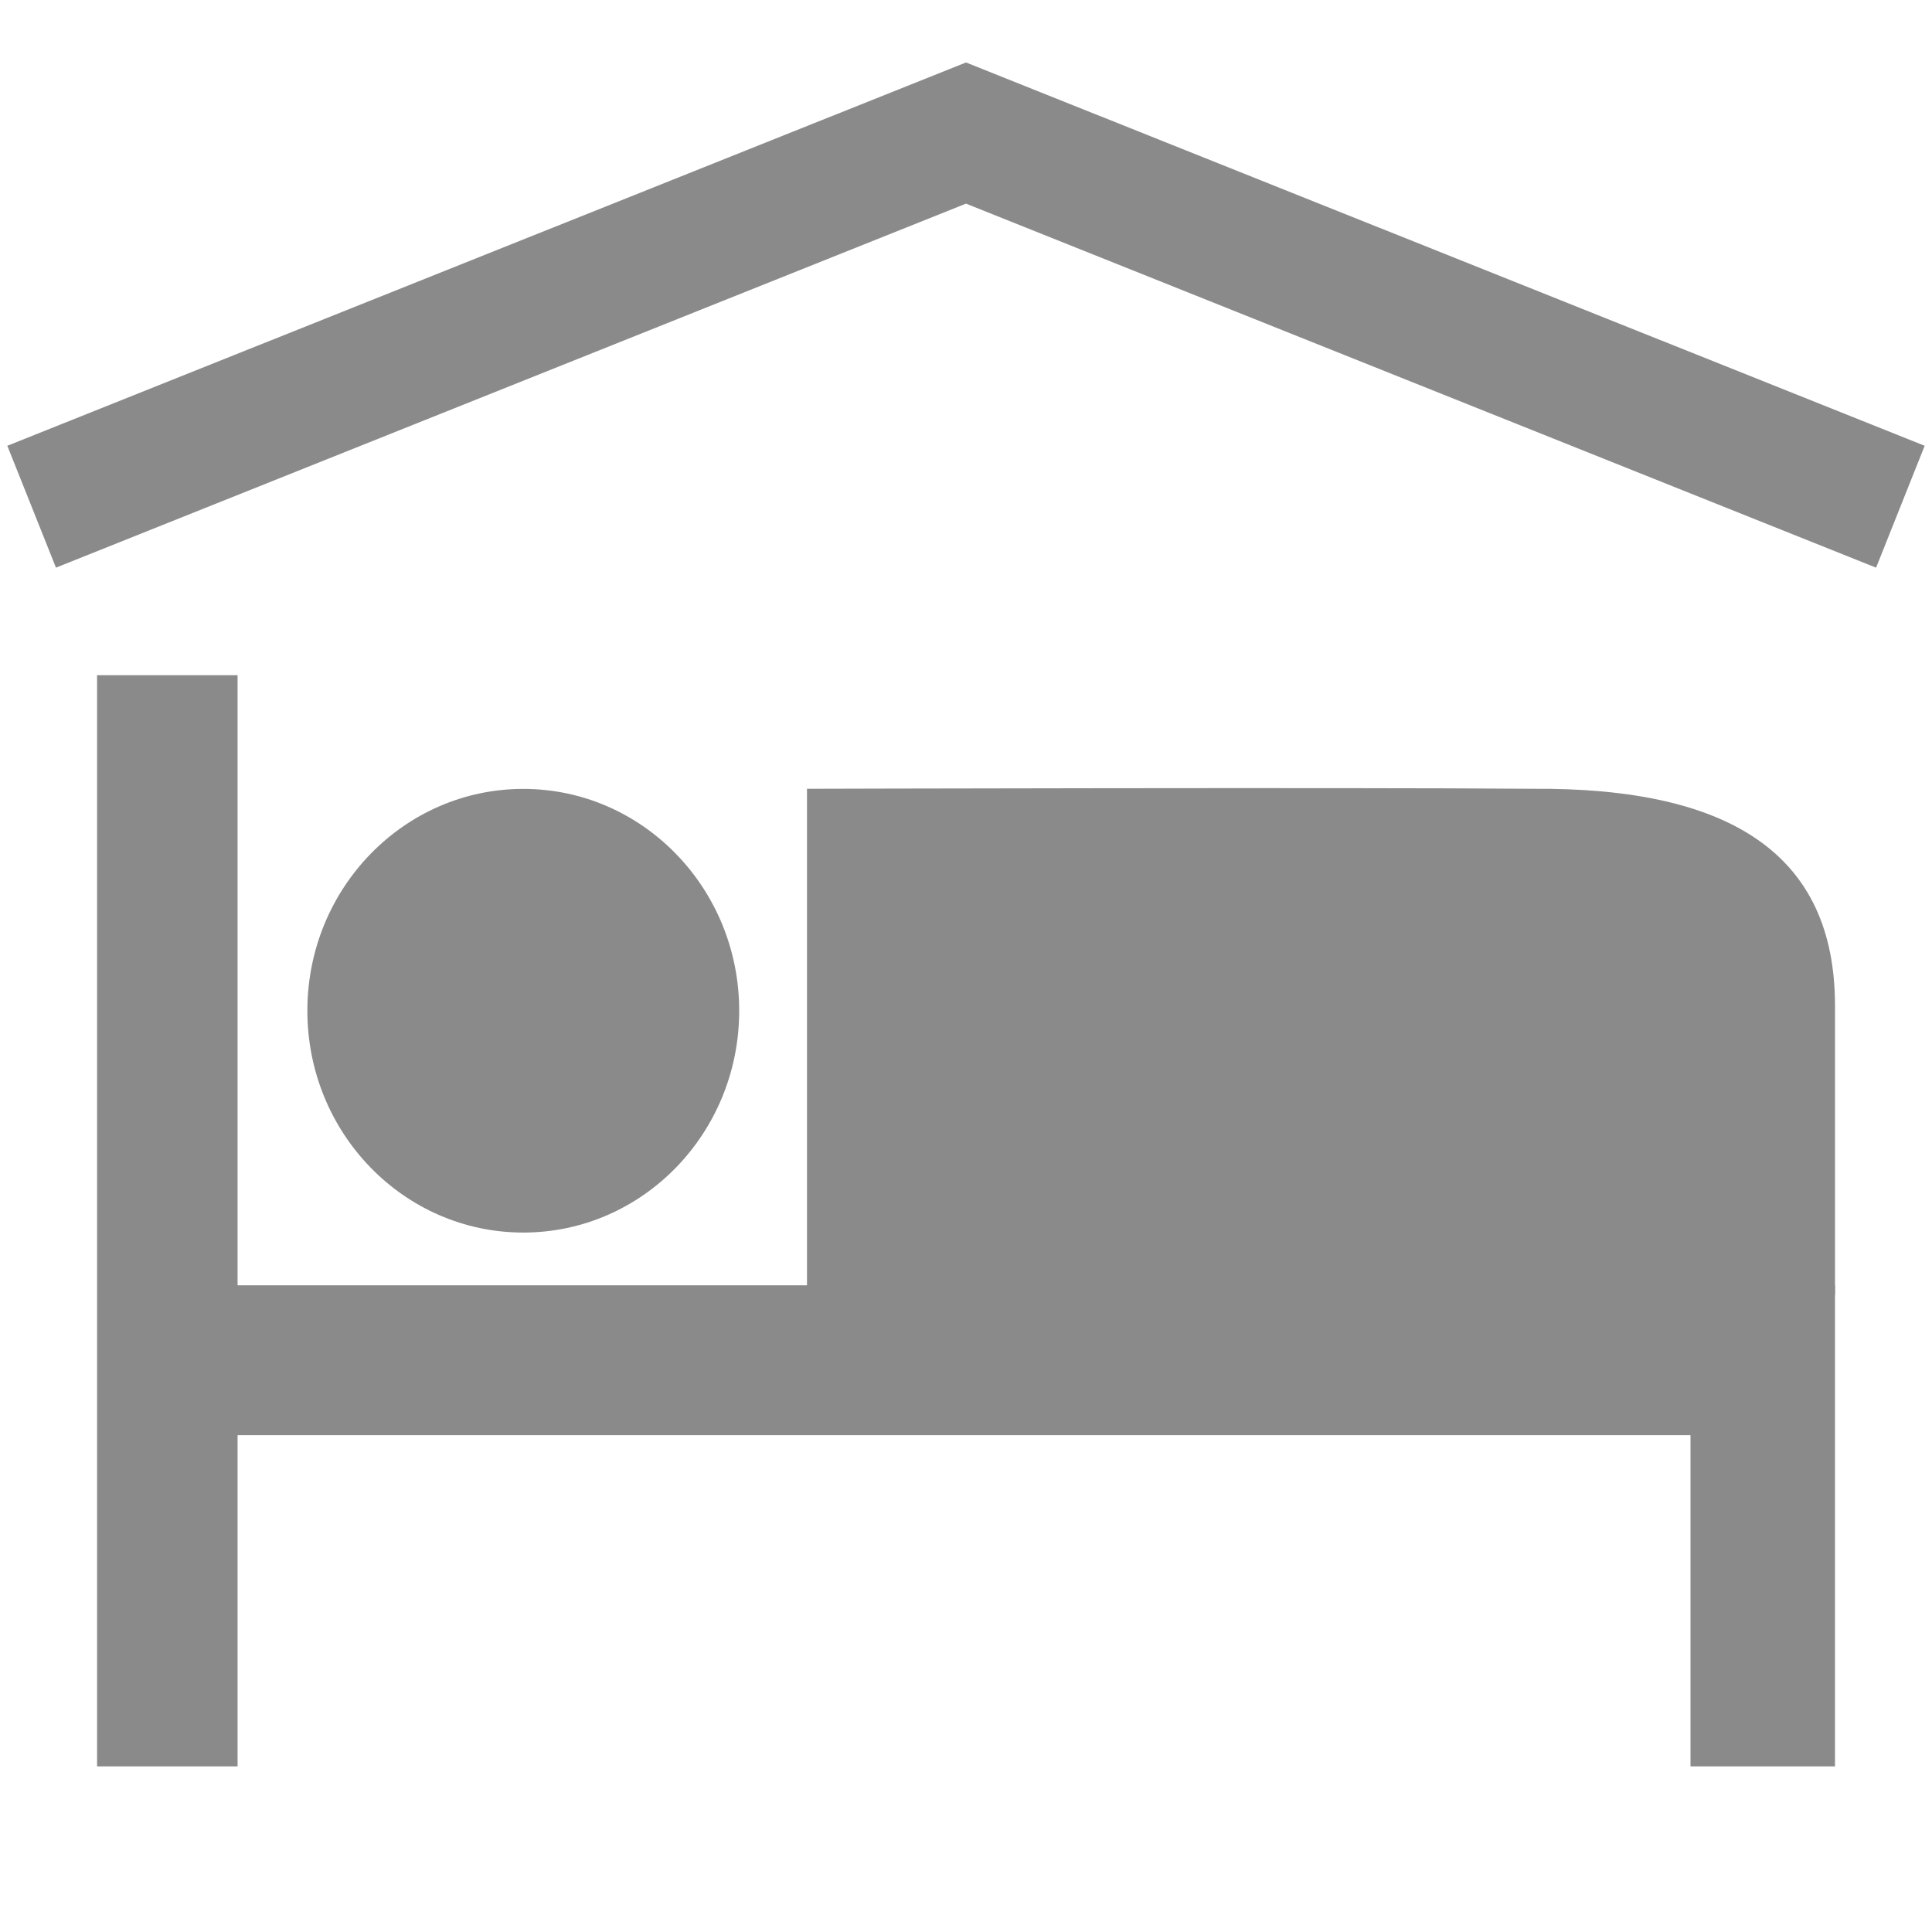
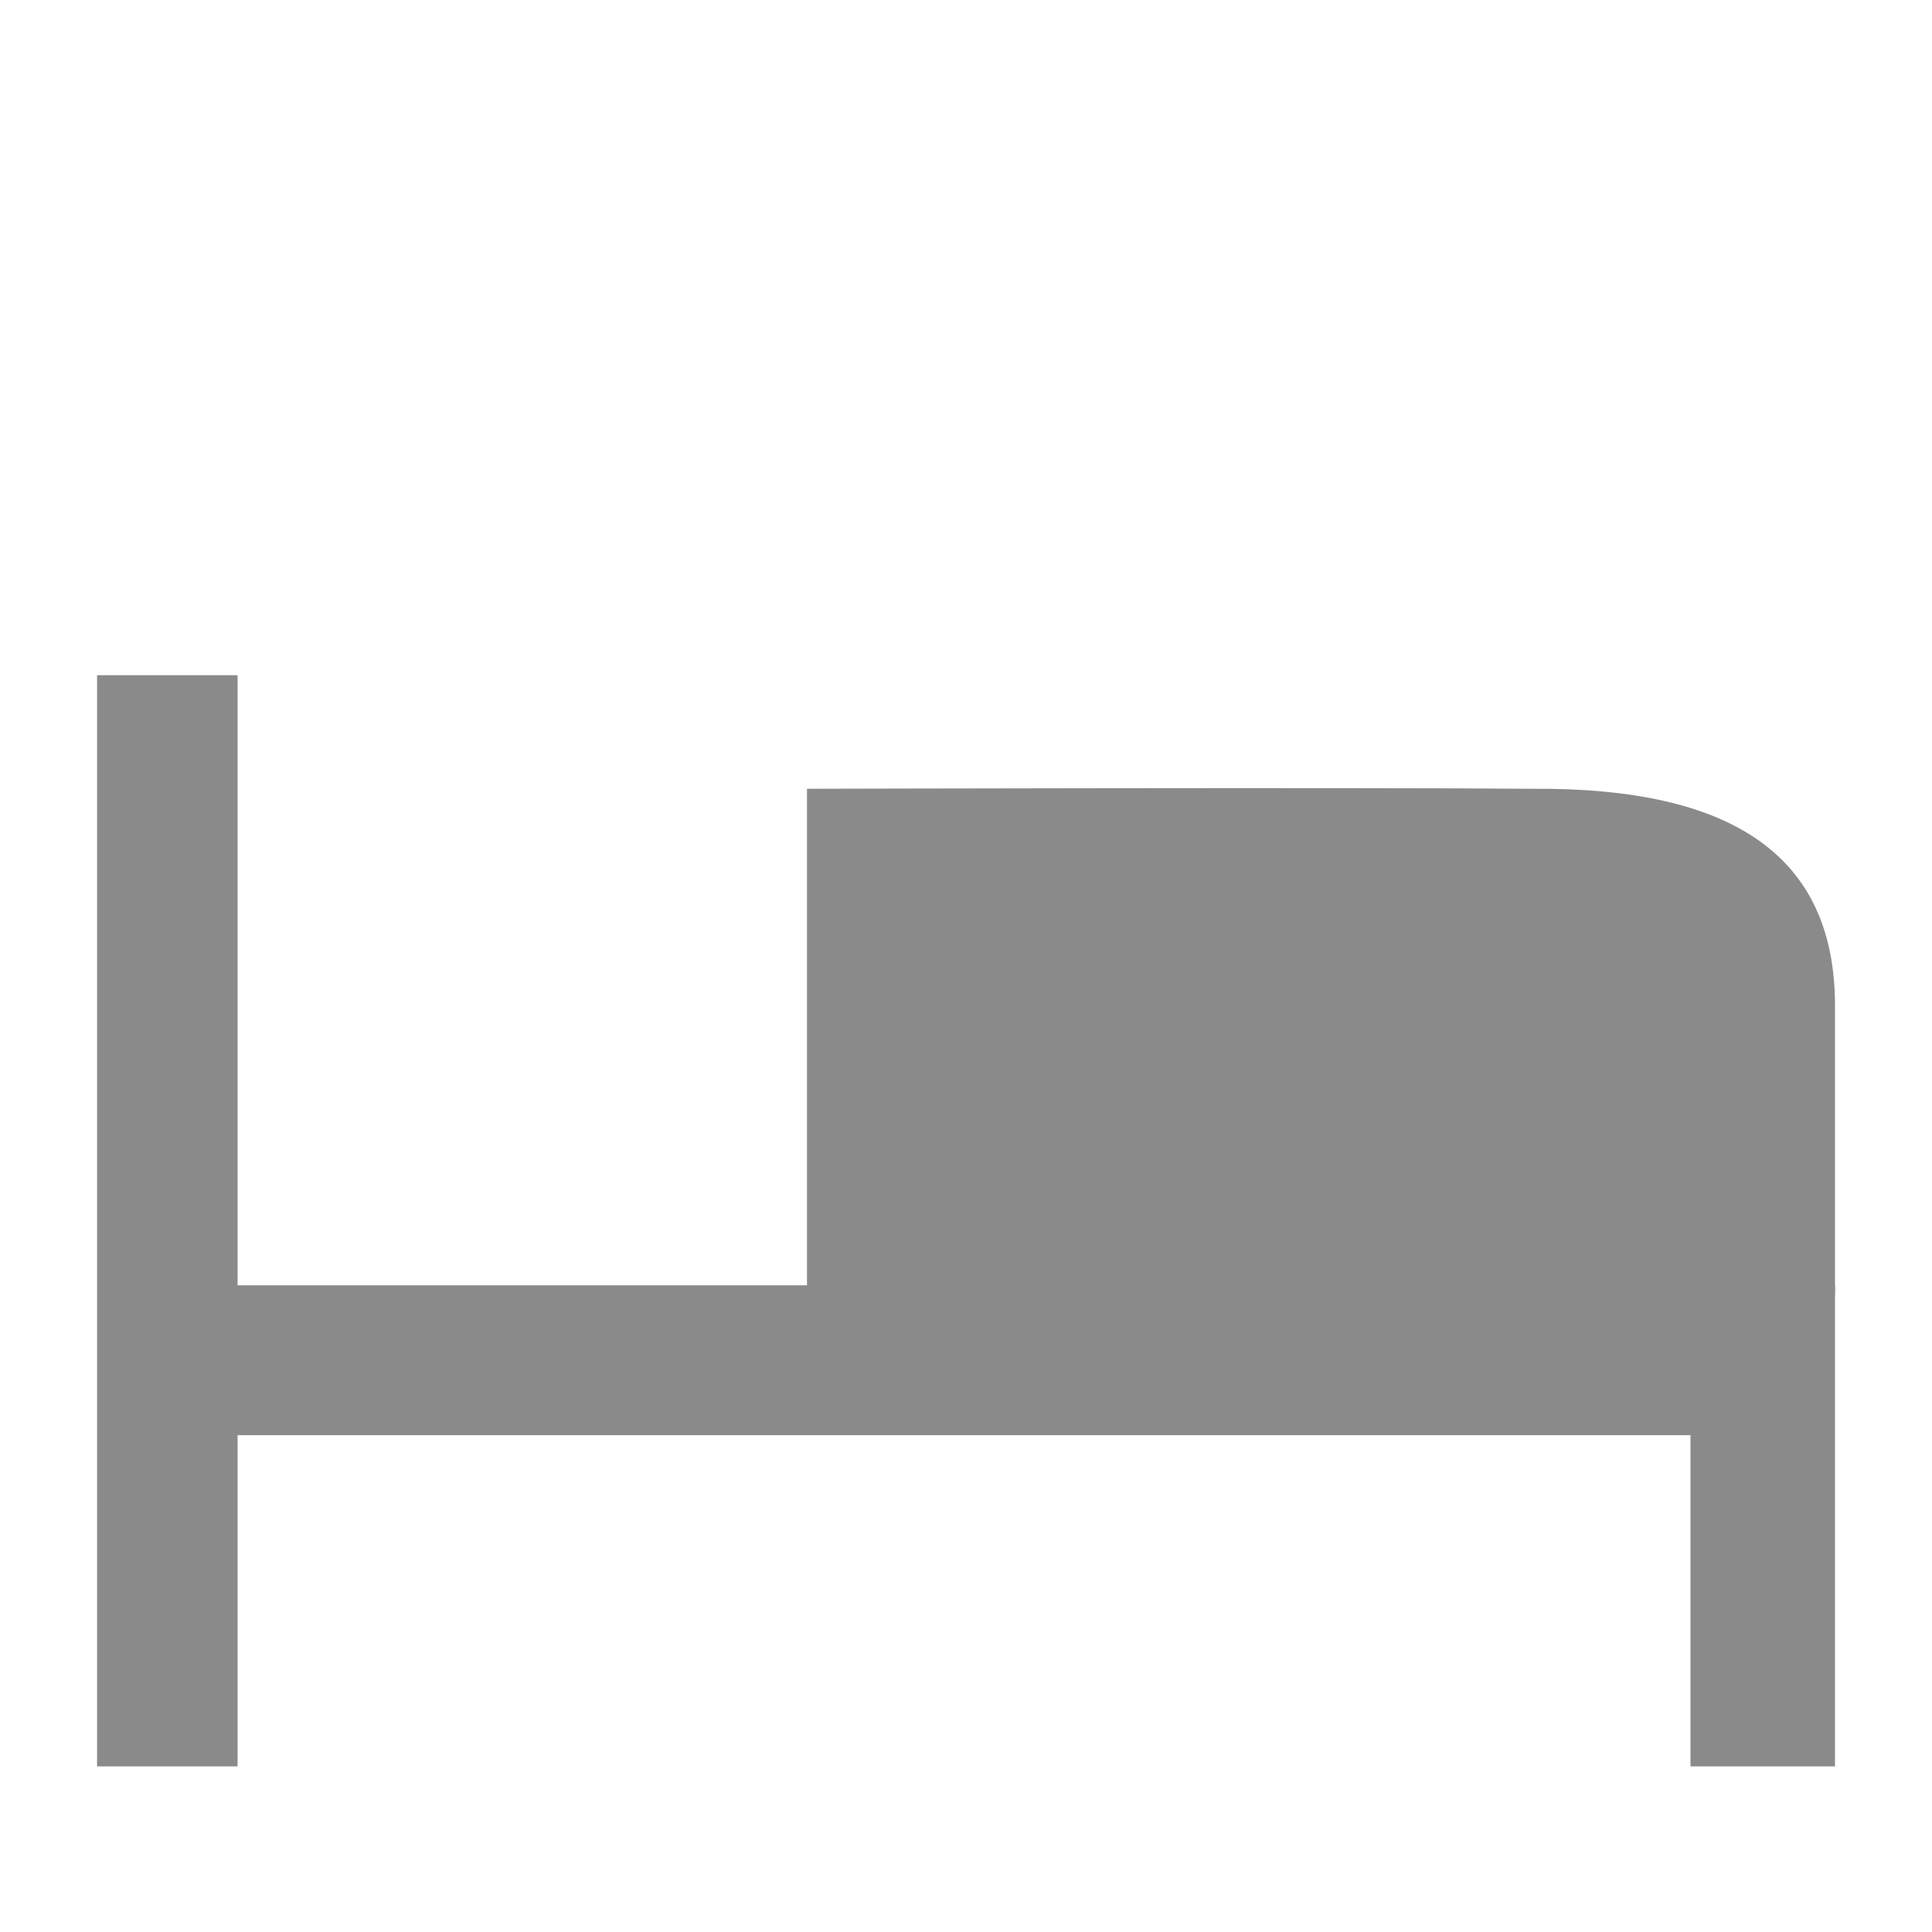
<svg xmlns="http://www.w3.org/2000/svg" version="1.1" width="33px" height="33px" viewBox="0 0 33 33" enable-background="new 0 0 33 33" xml:space="preserve" preserveAspectRatio="xMinYMin">
  <g id="Calque_1">
</g>
  <g id="Calque_2">
    <g>
      <polygon fill-rule="evenodd" clip-rule="evenodd" fill="#8A8A8A" points="4.058,24.514 28.875,24.514 28.875,30.171     31.343,30.171 31.343,21.954 4.058,21.954 4.058,11.533 1.658,11.533 1.658,30.171 4.058,30.171   " />
      <path fill-rule="evenodd" clip-rule="evenodd" fill="#8A8A8A" d="M13.784,13.473c0,0,9.305-0.026,12.379,0    c3.402-0.028,5.18,1.125,5.18,3.705s0,4.942,0,4.942H13.784V13.473z" />
-       <ellipse fill-rule="evenodd" clip-rule="evenodd" fill="#8A8A8A" cx="8.938" cy="17.264" rx="3.688" ry="3.789" />
    </g>
-     <polygon fill-rule="evenodd" clip-rule="evenodd" fill="#8A8A8A" points="32.875,7.614 32.045,9.696 16.5,3.478 0.956,9.696    0.125,7.614 16.5,1.067  " />
  </g>
</svg>